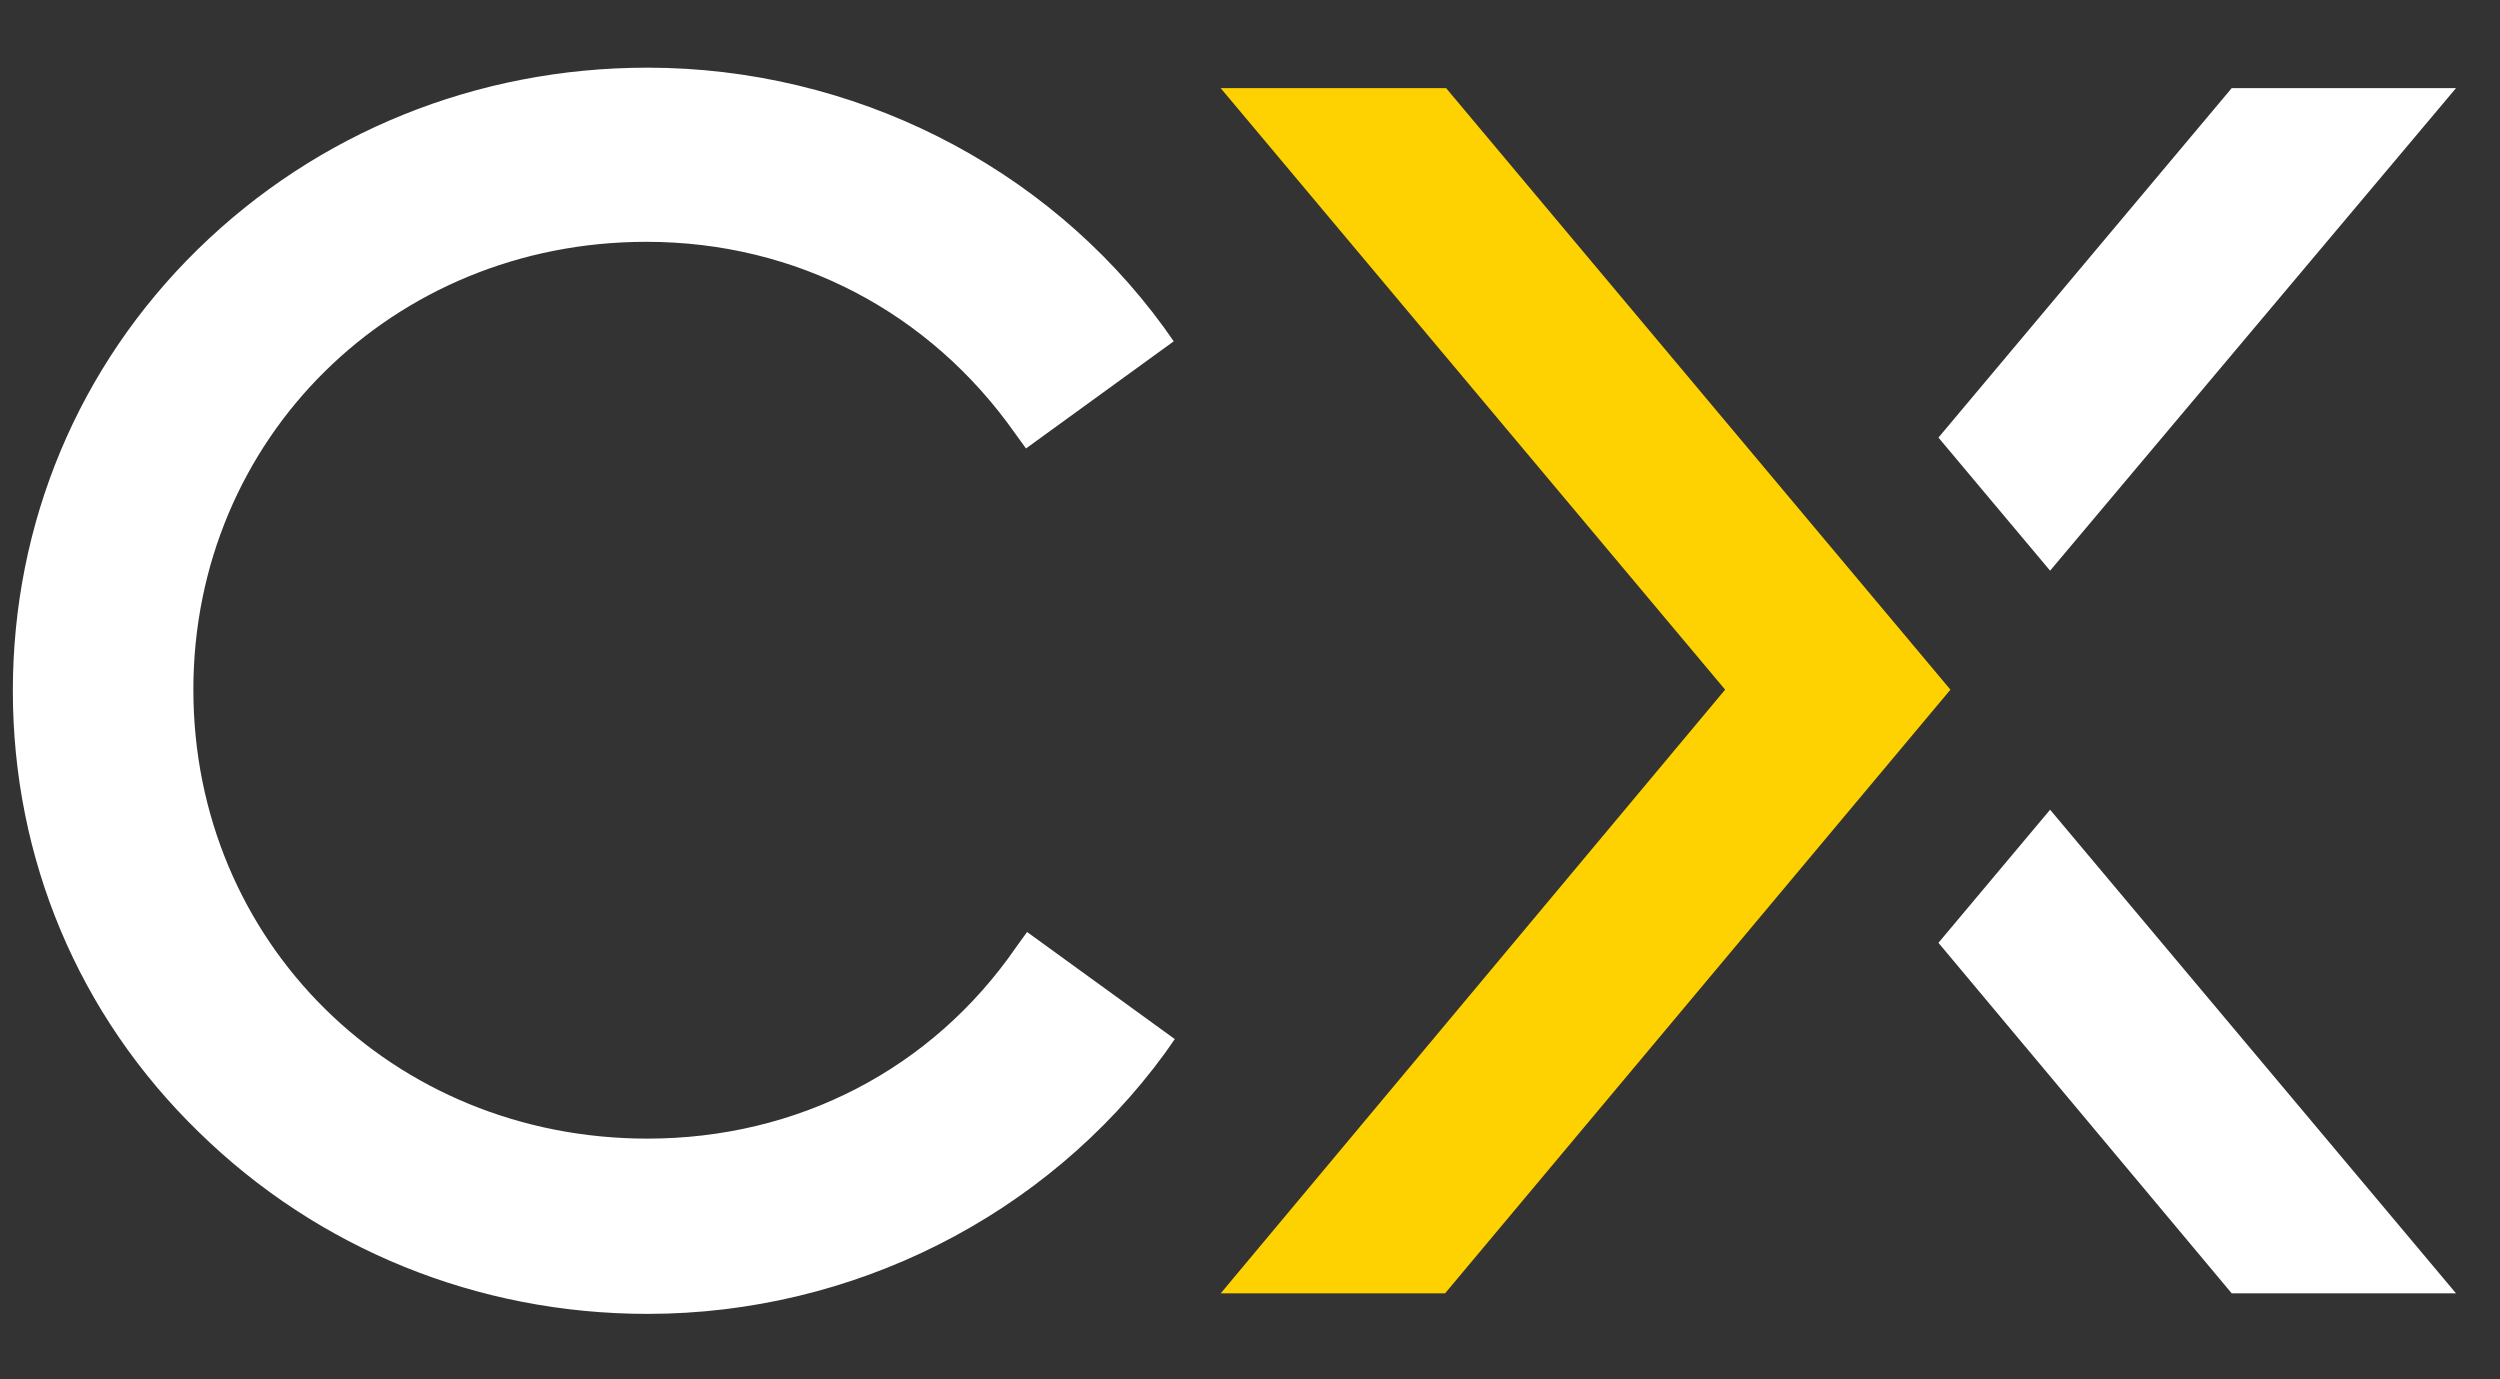
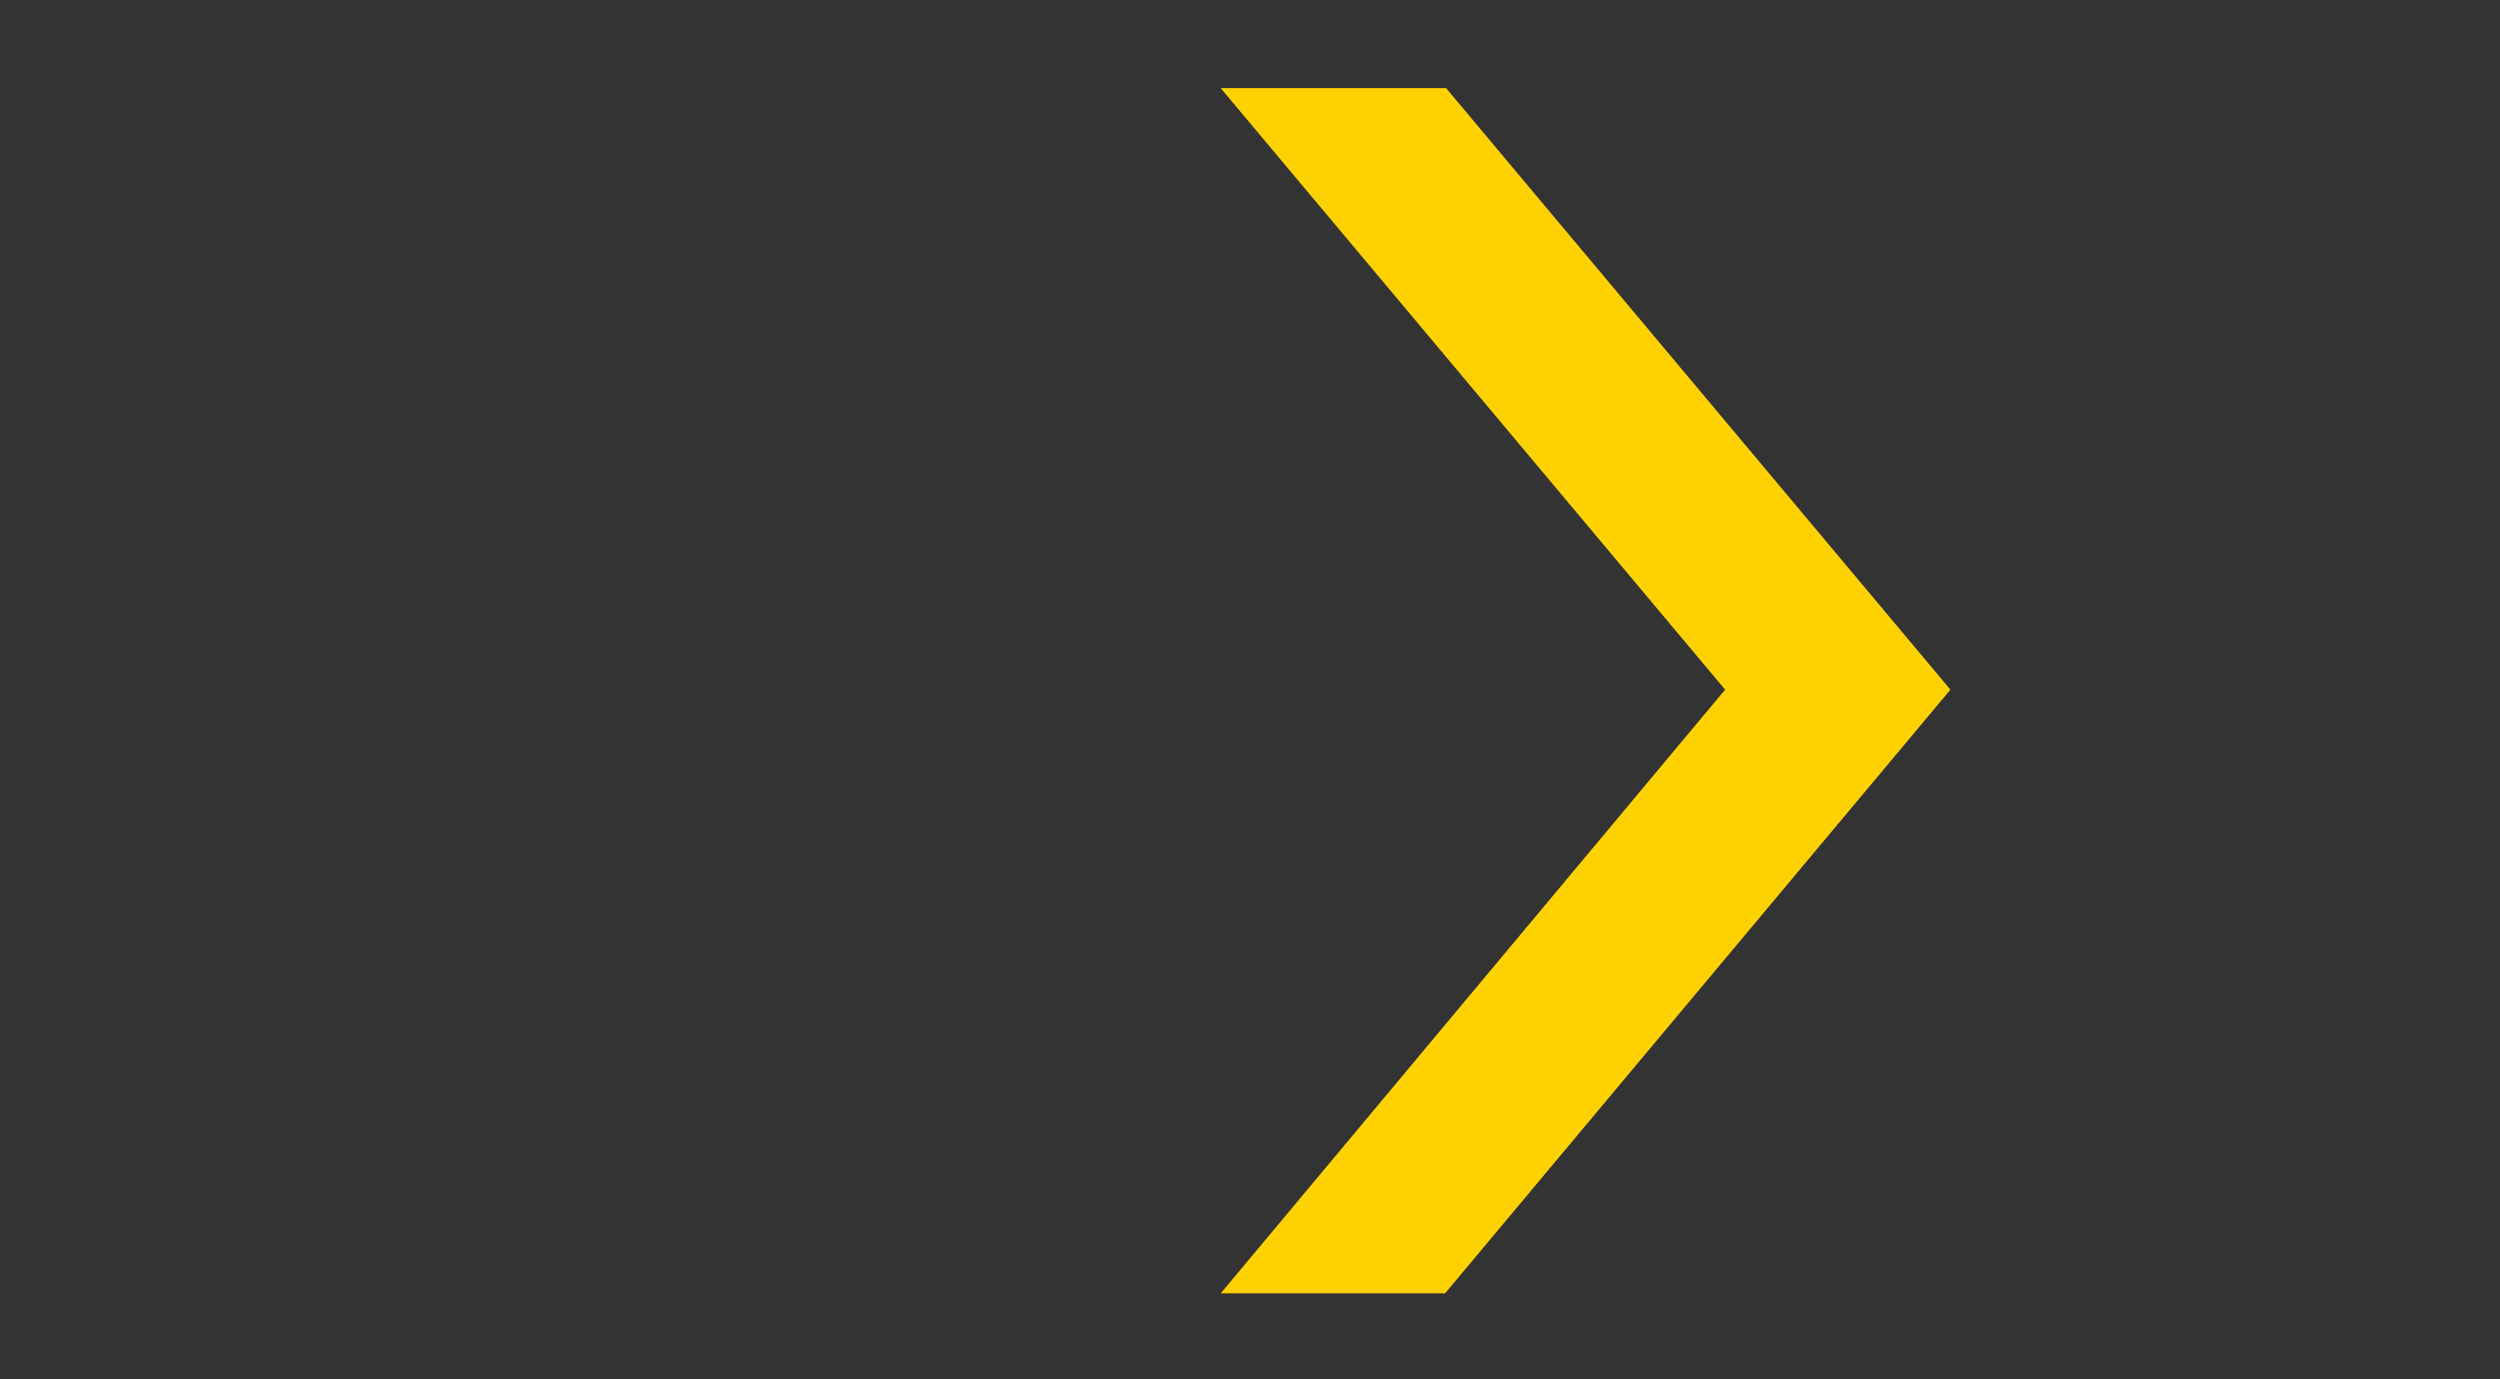
<svg xmlns="http://www.w3.org/2000/svg" width="58" height="32" fill="none">
  <rect width="100%" height="100%" fill="#333333" stroke="none" />
  <path d="M28.321 30.005 40.023 16 28.32 2.045h5.23L45.25 16 33.526 30.005H28.32z" fill="#FED200" />
-   <path d="m47.562 18.786-2.59 3.087 6.803 8.132h5.204l-9.417-11.22zM47.562 13.24l9.417-11.195h-5.204l-6.803 8.107 2.59 3.087zM15.02 30.482c-3.934 0-7.64-1.506-10.407-4.217-2.792-2.71-4.315-6.35-4.315-10.24 0-3.89 1.523-7.53 4.29-10.24C7.355 3.075 11.061 1.57 15.02 1.57c4.747 0 9.24 2.258 11.981 6.023l.229.326-3.427 2.485-.254-.351c-1.98-2.811-5.076-4.443-8.554-4.443C9.106 5.61 4.486 10.177 4.486 16c0 5.848 4.62 10.416 10.534 10.416 3.478 0 6.6-1.607 8.555-4.443l.253-.351 3.427 2.485-.228.326c-2.767 3.79-7.26 6.049-12.007 6.049z" fill="#FFF" />
</svg>